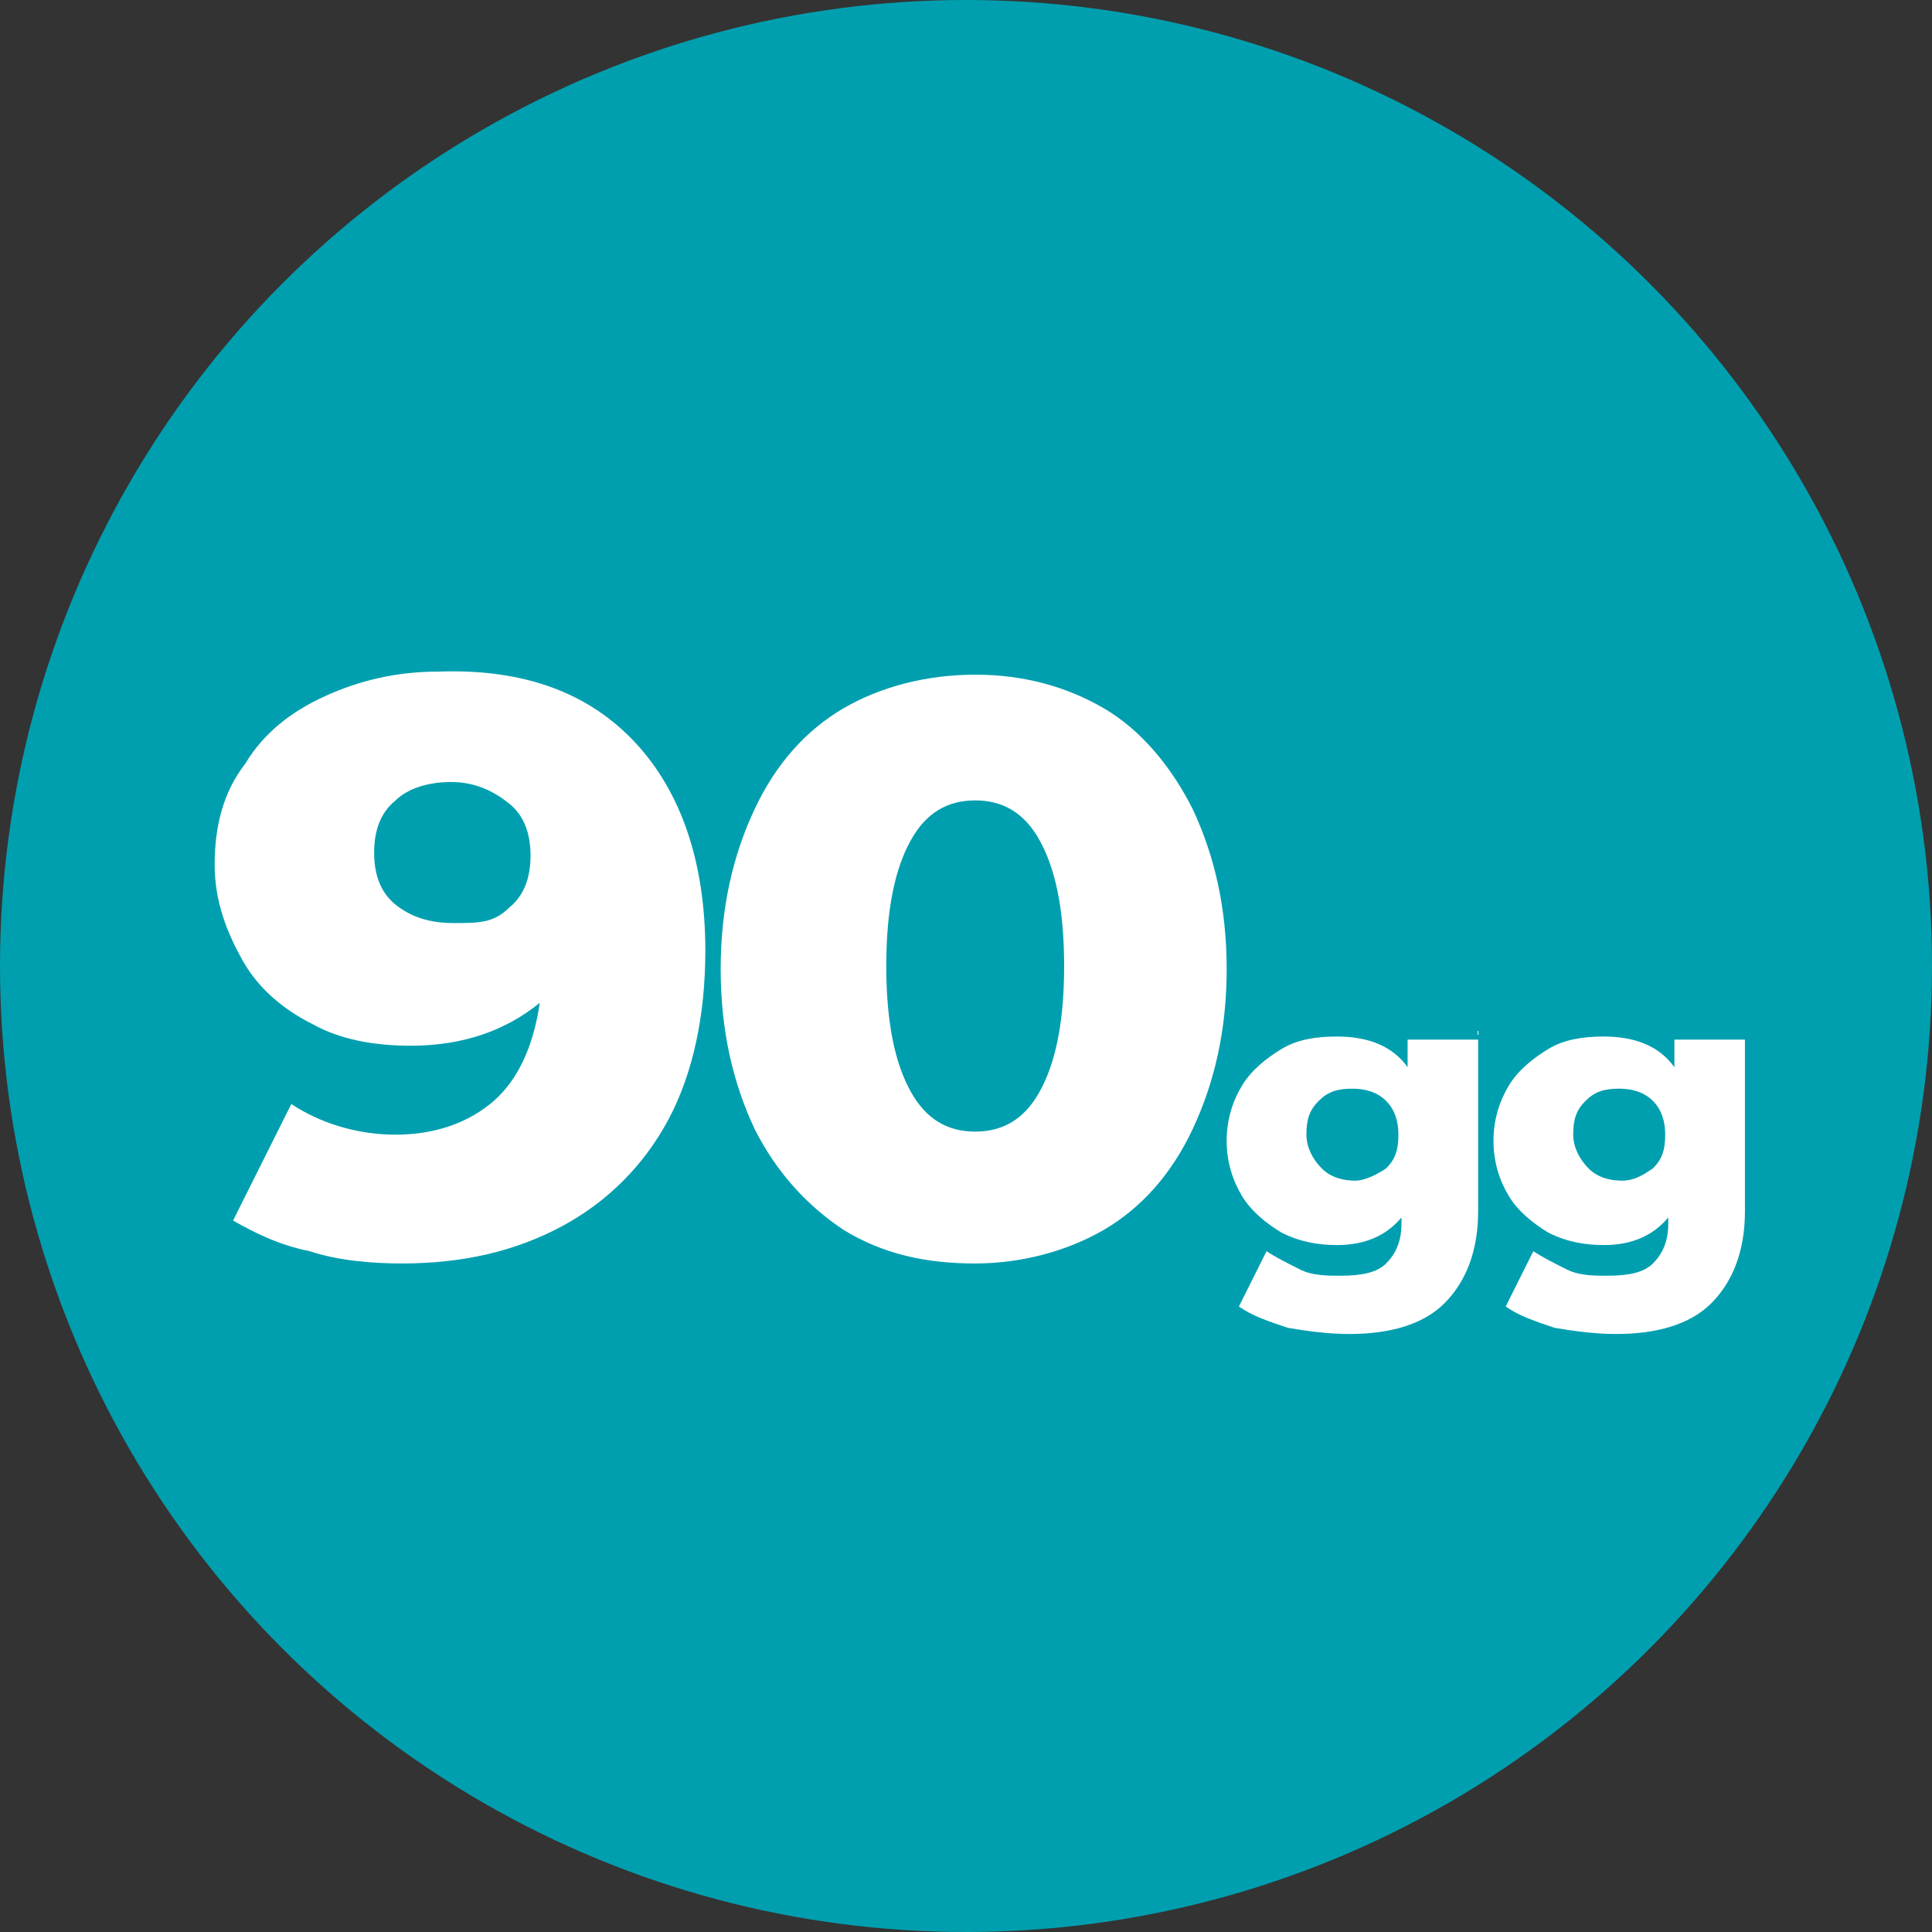
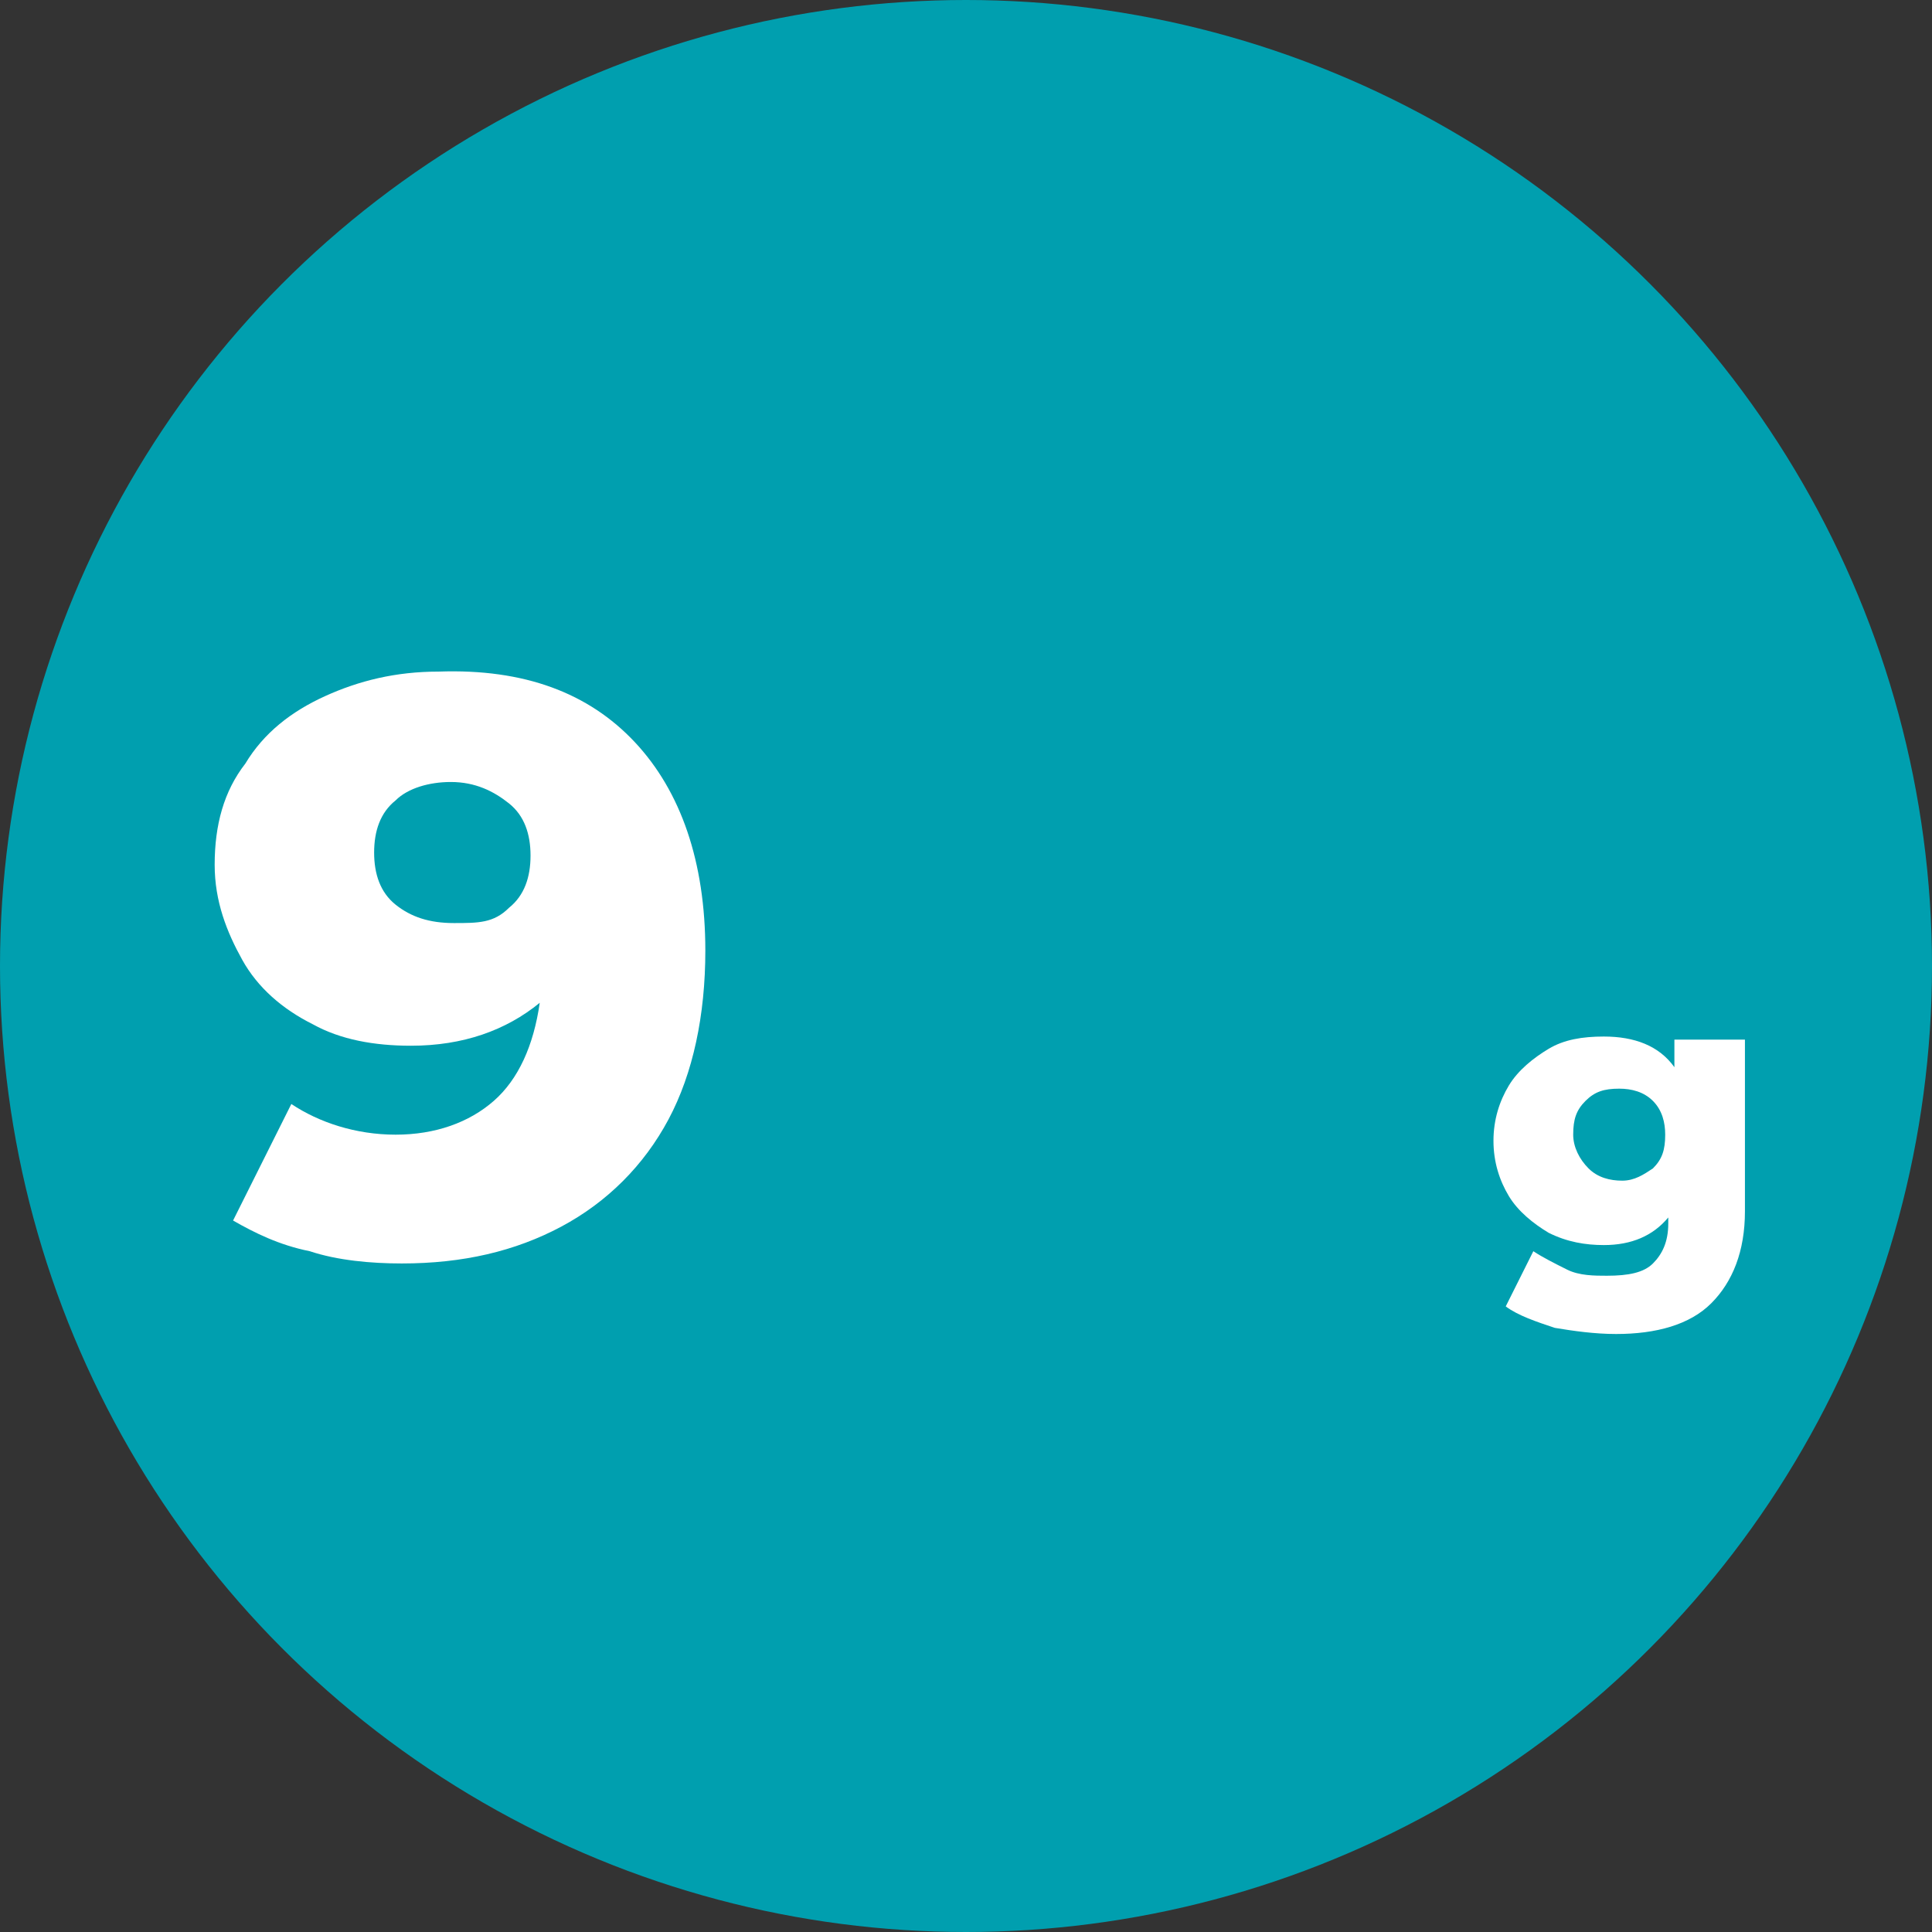
<svg xmlns="http://www.w3.org/2000/svg" version="1.1" id="Livello_1" x="0px" y="0px" viewBox="0 0 63 63" style="enable-background:new 0 0 63 63;" xml:space="preserve">
  <rect x="0" y="0" width="63" height="63" fill="#333333" stroke="none" />
  <style type="text/css">
	.st0{fill:#009FAF;}
	.st1{fill:#FFFFFF;}
</style>
  <g>
    <circle class="st0" cx="31.5" cy="31.5" r="31.5" />
    <g>
      <path class="st1" d="M20.7,24.2c1.5,1.6,2.3,3.9,2.3,6.8c0,2.1-0.4,4-1.2,5.5c-0.8,1.5-2,2.7-3.5,3.5s-3.2,1.2-5.2,1.2    c-1,0-2.1-0.1-3-0.4c-1-0.2-1.8-0.6-2.5-1L9.5,36c0.9,0.6,2.1,1,3.4,1s2.4-0.4,3.2-1.1s1.3-1.8,1.5-3.2c-1.1,0.9-2.5,1.4-4.2,1.4    c-1.2,0-2.3-0.2-3.2-0.7c-1-0.5-1.8-1.2-2.3-2.1S7,29.4,7,28.2c0-1.3,0.3-2.4,1-3.3c0.6-1,1.5-1.7,2.6-2.2s2.3-0.8,3.7-0.8    C17.1,21.8,19.2,22.6,20.7,24.2z M16.6,29.6c0.5-0.4,0.7-1,0.7-1.7s-0.2-1.3-0.7-1.7c-0.5-0.4-1.1-0.7-1.9-0.7    c-0.7,0-1.4,0.2-1.8,0.6c-0.5,0.4-0.7,1-0.7,1.7s0.2,1.3,0.7,1.7c0.5,0.4,1.1,0.6,1.9,0.6S16.1,30.1,16.6,29.6z" />
-       <path class="st1" d="M27.5,40.1c-1.2-0.8-2.2-1.9-2.9-3.3c-0.7-1.5-1.1-3.2-1.1-5.2s0.4-3.7,1.1-5.2s1.7-2.6,2.9-3.3    s2.7-1.1,4.3-1.1s3,0.4,4.2,1.1s2.2,1.9,2.9,3.3c0.7,1.5,1.1,3.2,1.1,5.2s-0.4,3.7-1.1,5.2c-0.7,1.5-1.7,2.6-2.9,3.3    s-2.7,1.1-4.2,1.1C30.2,41.2,28.8,40.9,27.5,40.1z M33.9,35.6c0.5-0.9,0.8-2.2,0.8-4.1s-0.3-3.2-0.8-4.1s-1.2-1.3-2.1-1.3    s-1.6,0.4-2.1,1.3s-0.8,2.2-0.8,4.1s0.3,3.2,0.8,4.1s1.2,1.3,2.1,1.3C32.7,36.9,33.4,36.5,33.9,35.6z" />
-       <path class="st1" d="M48.2,33.6v5.9c0,1.3-0.4,2.3-1.1,3c-0.7,0.7-1.8,1-3.1,1c-0.7,0-1.4-0.1-2-0.2c-0.6-0.2-1.2-0.4-1.6-0.7    l0.9-1.8c0.3,0.2,0.7,0.4,1.1,0.6s0.9,0.2,1.3,0.2c0.7,0,1.2-0.1,1.5-0.4c0.3-0.3,0.5-0.7,0.5-1.3v-0.2c-0.5,0.6-1.2,0.9-2.1,0.9    c-0.6,0-1.2-0.1-1.8-0.4c-0.5-0.3-1-0.7-1.3-1.2S40,37.9,40,37.2s0.2-1.3,0.5-1.8s0.8-0.9,1.3-1.2s1.1-0.4,1.8-0.4    c1,0,1.8,0.3,2.3,1v-0.9h2.3V33.6z M45.2,38.1c0.3-0.3,0.4-0.6,0.4-1.1c0-0.4-0.1-0.8-0.4-1.1c-0.3-0.3-0.7-0.4-1.1-0.4    c-0.5,0-0.8,0.1-1.1,0.4c-0.3,0.3-0.4,0.6-0.4,1.1c0,0.4,0.2,0.8,0.5,1.1s0.7,0.4,1.1,0.4C44.5,38.5,44.9,38.3,45.2,38.1z" />
      <path class="st1" d="M56.9,33.6v5.9c0,1.3-0.4,2.3-1.1,3c-0.7,0.7-1.8,1-3.1,1c-0.7,0-1.4-0.1-2-0.2c-0.6-0.2-1.2-0.4-1.6-0.7    l0.9-1.8c0.3,0.2,0.7,0.4,1.1,0.6s0.9,0.2,1.3,0.2c0.7,0,1.2-0.1,1.5-0.4c0.3-0.3,0.5-0.7,0.5-1.3v-0.2c-0.5,0.6-1.2,0.9-2.1,0.9    c-0.6,0-1.2-0.1-1.8-0.4c-0.5-0.3-1-0.7-1.3-1.2s-0.5-1.1-0.5-1.8s0.2-1.3,0.5-1.8s0.8-0.9,1.3-1.2s1.1-0.4,1.8-0.4    c1,0,1.8,0.3,2.3,1v-0.9h2.3V33.6z M53.9,38.1c0.3-0.3,0.4-0.6,0.4-1.1c0-0.4-0.1-0.8-0.4-1.1c-0.3-0.3-0.7-0.4-1.1-0.4    c-0.5,0-0.8,0.1-1.1,0.4c-0.3,0.3-0.4,0.6-0.4,1.1c0,0.4,0.2,0.8,0.5,1.1s0.7,0.4,1.1,0.4S53.6,38.3,53.9,38.1z" />
    </g>
  </g>
</svg>